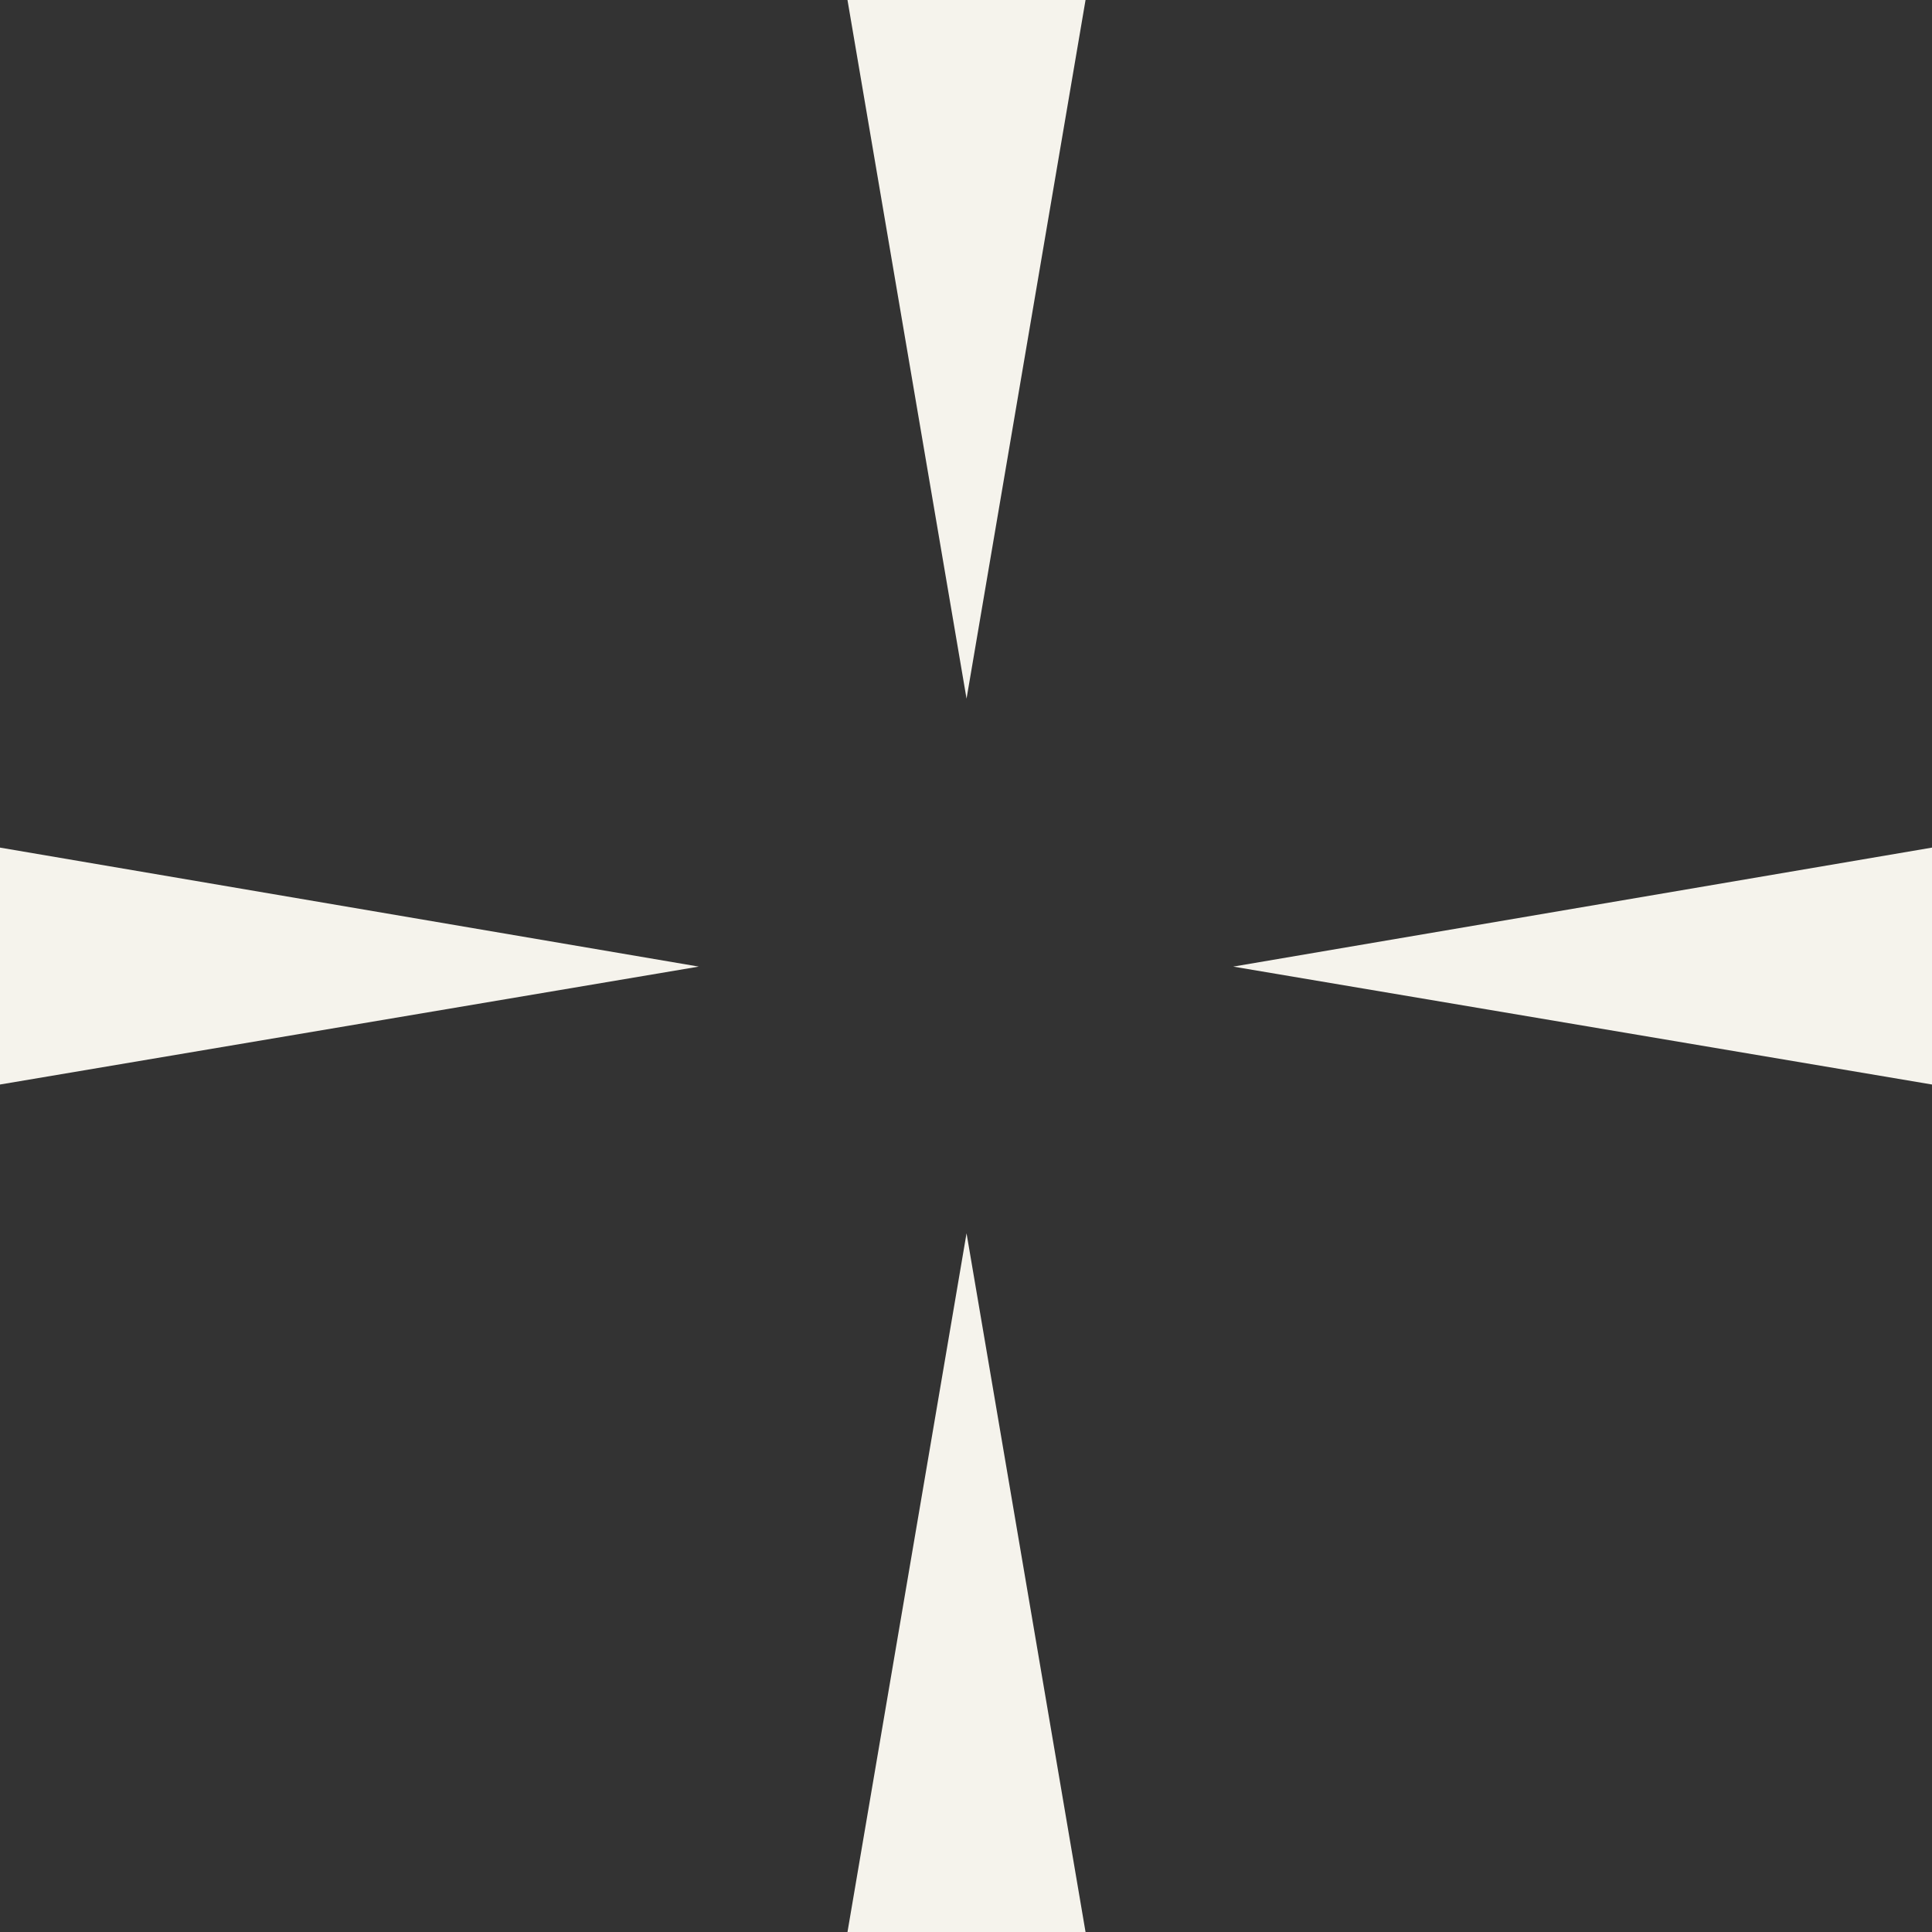
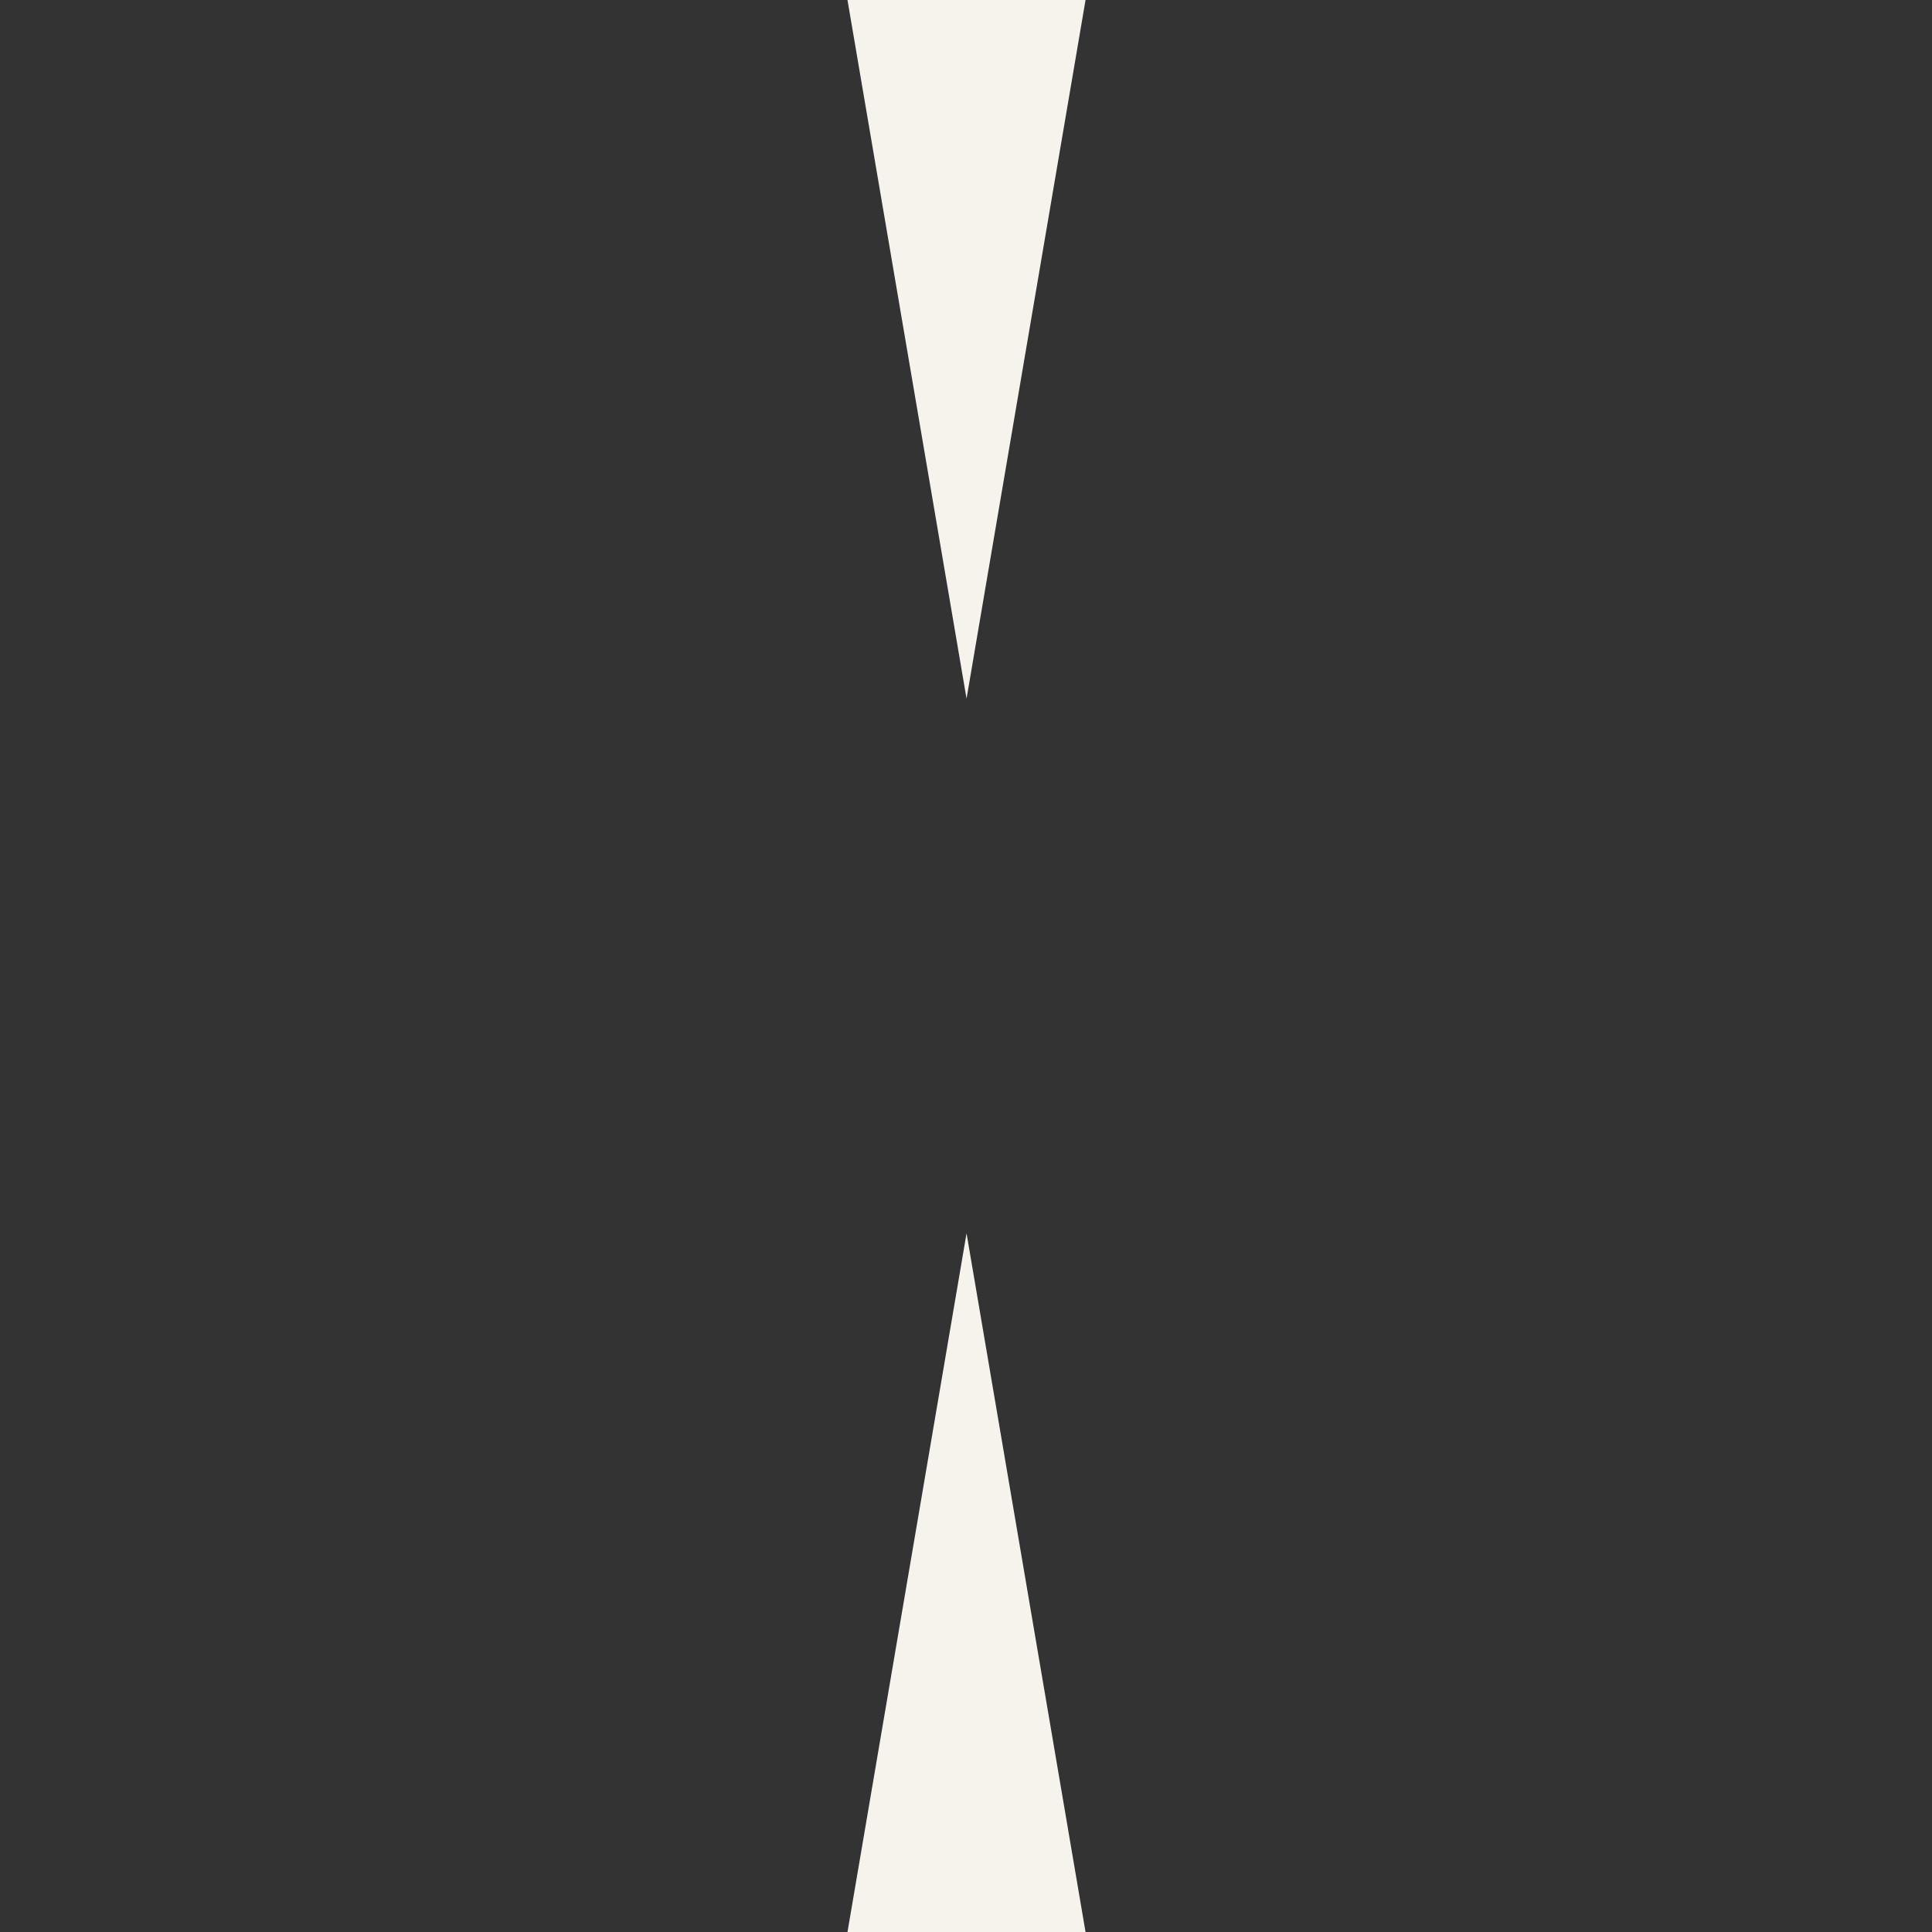
<svg xmlns="http://www.w3.org/2000/svg" width="32" height="32" viewBox="0 0 32 32" fill="none">
  <rect x="0" y="0" width="32" height="32" fill="#333333" stroke="none" />
  <path d="M17.98 32H14.037L16.009 20.427L17.98 32Z" fill="#F5F3EC" />
  <path d="M14.037 0H17.98L16.009 11.572L14.037 0Z" fill="#F5F3EC" />
-   <path d="M32 14.039V17.963L20.426 16.01L32 14.039Z" fill="#F5F3EC" />
-   <path d="M0 17.963V14.039L11.574 16.01L0 17.963Z" fill="#F5F3EC" />
+   <path d="M0 17.963V14.039L0 17.963Z" fill="#F5F3EC" />
</svg>